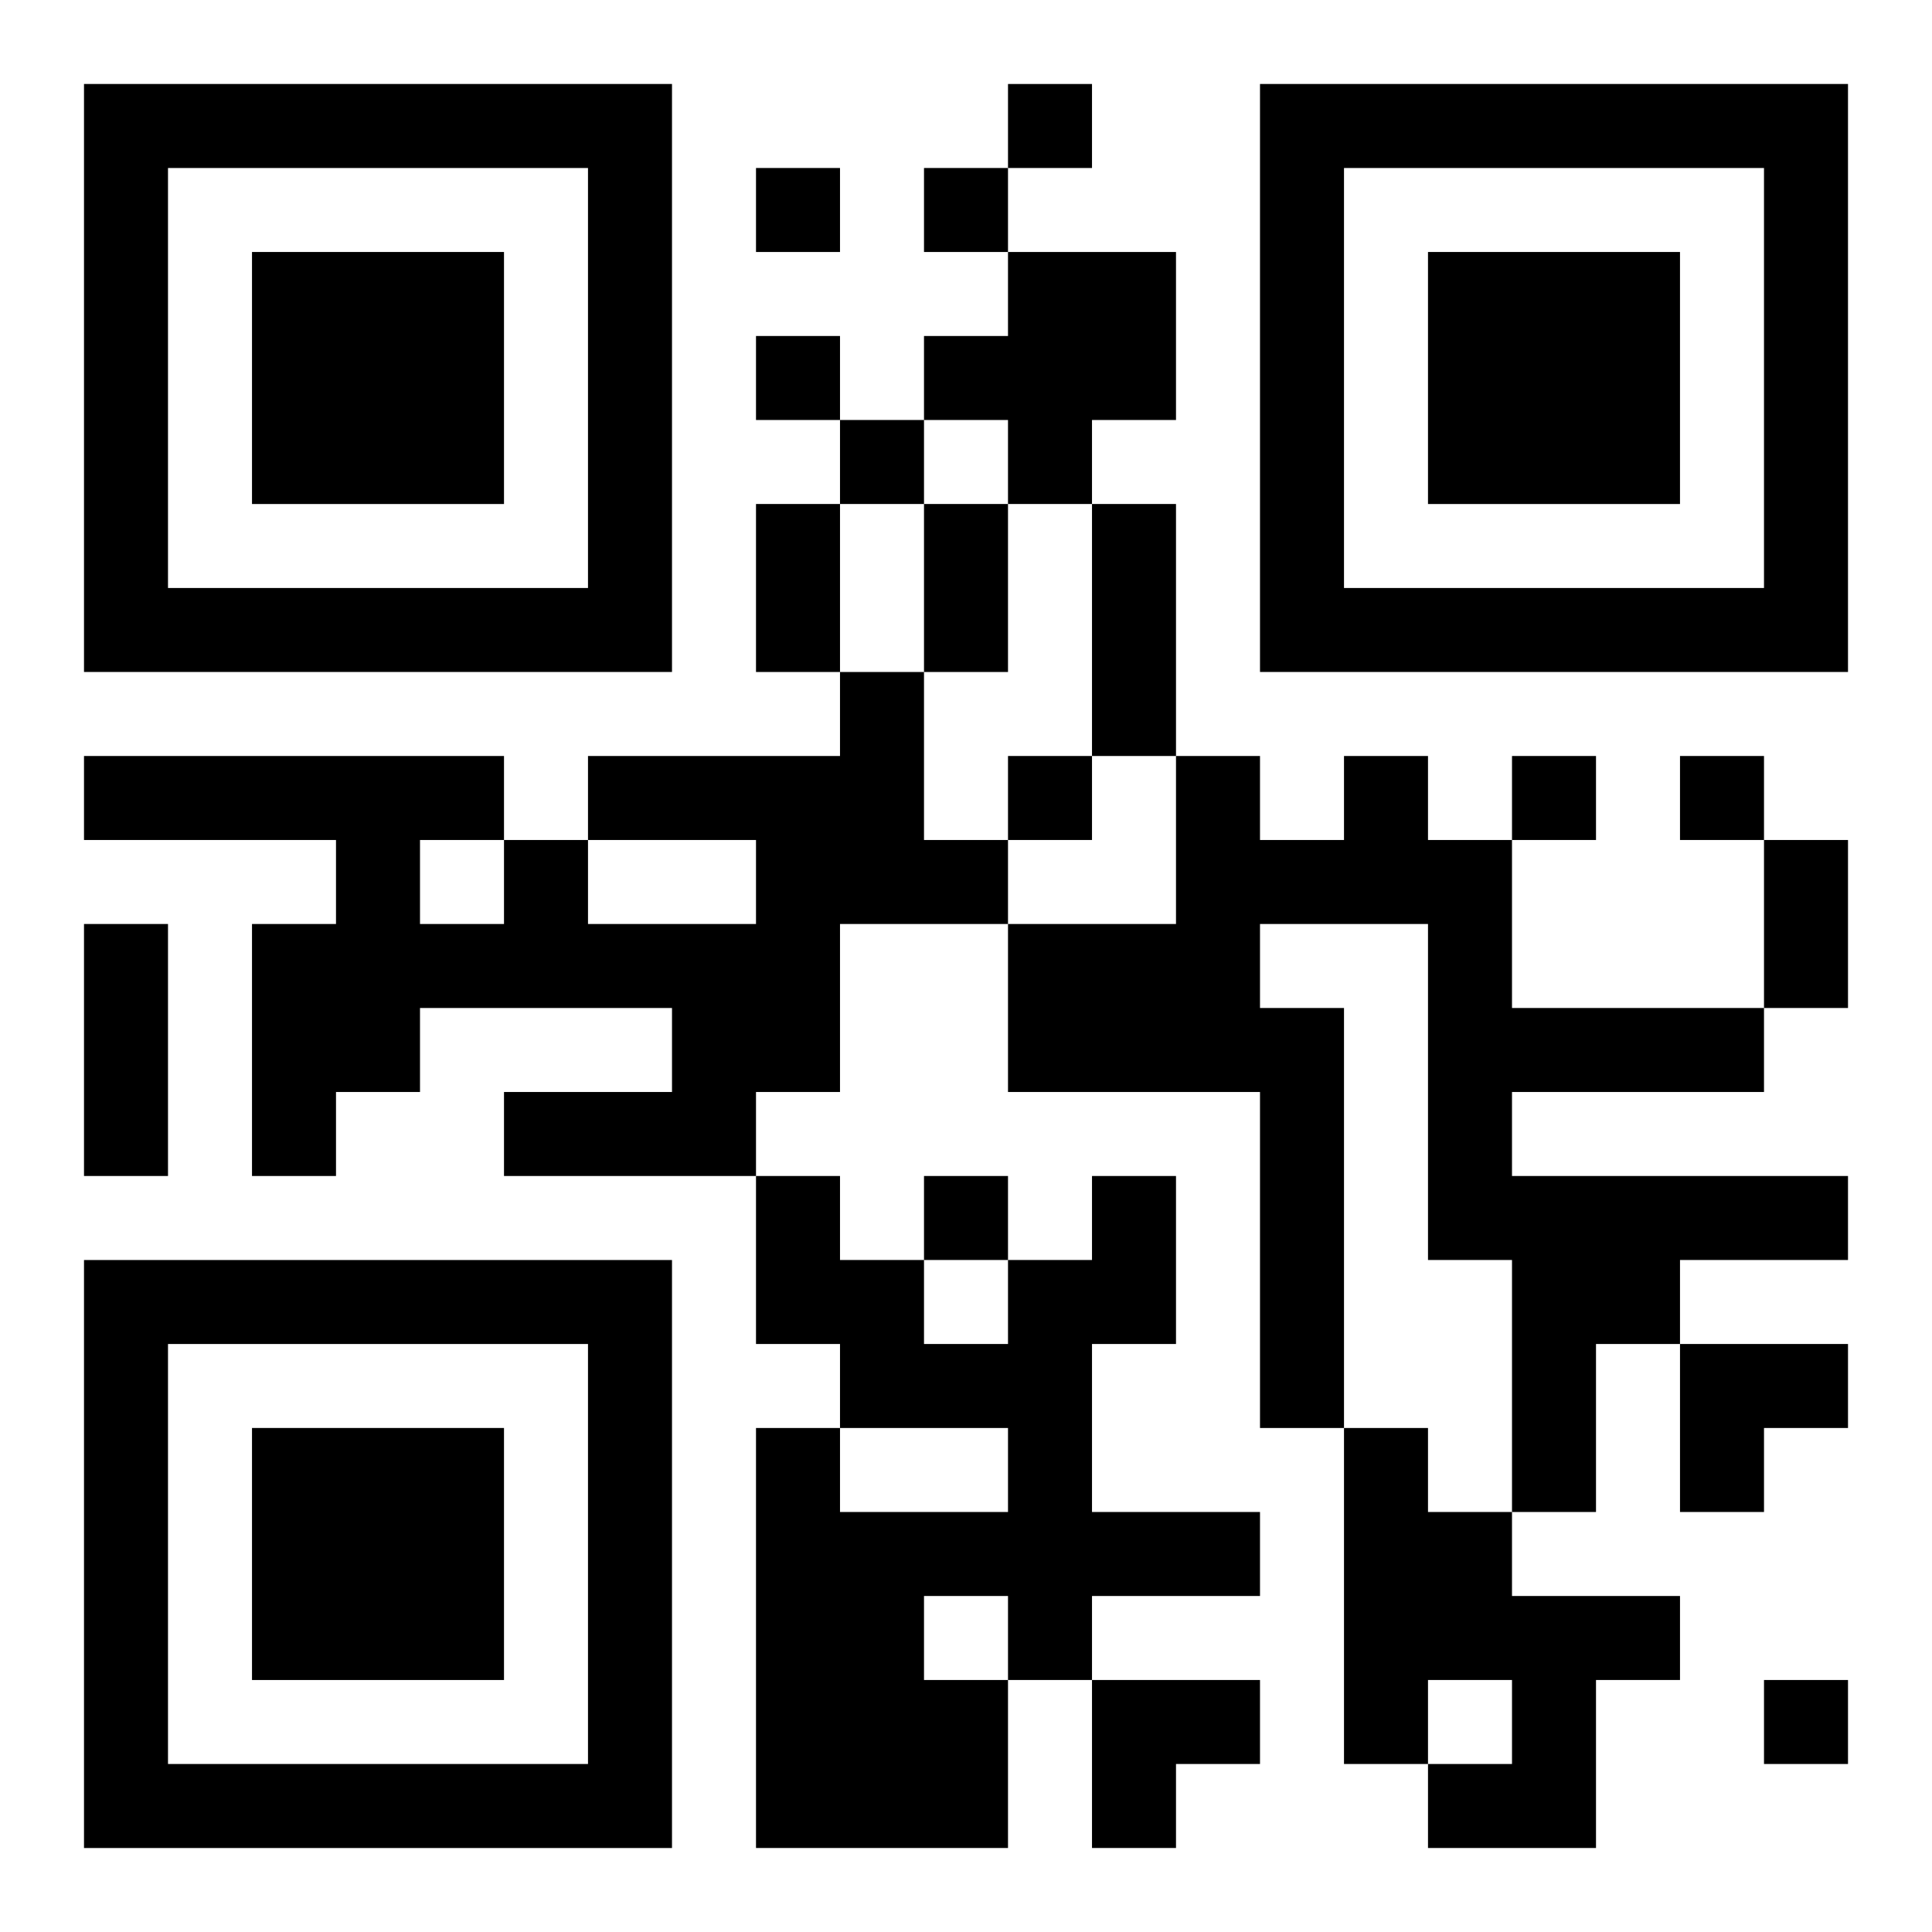
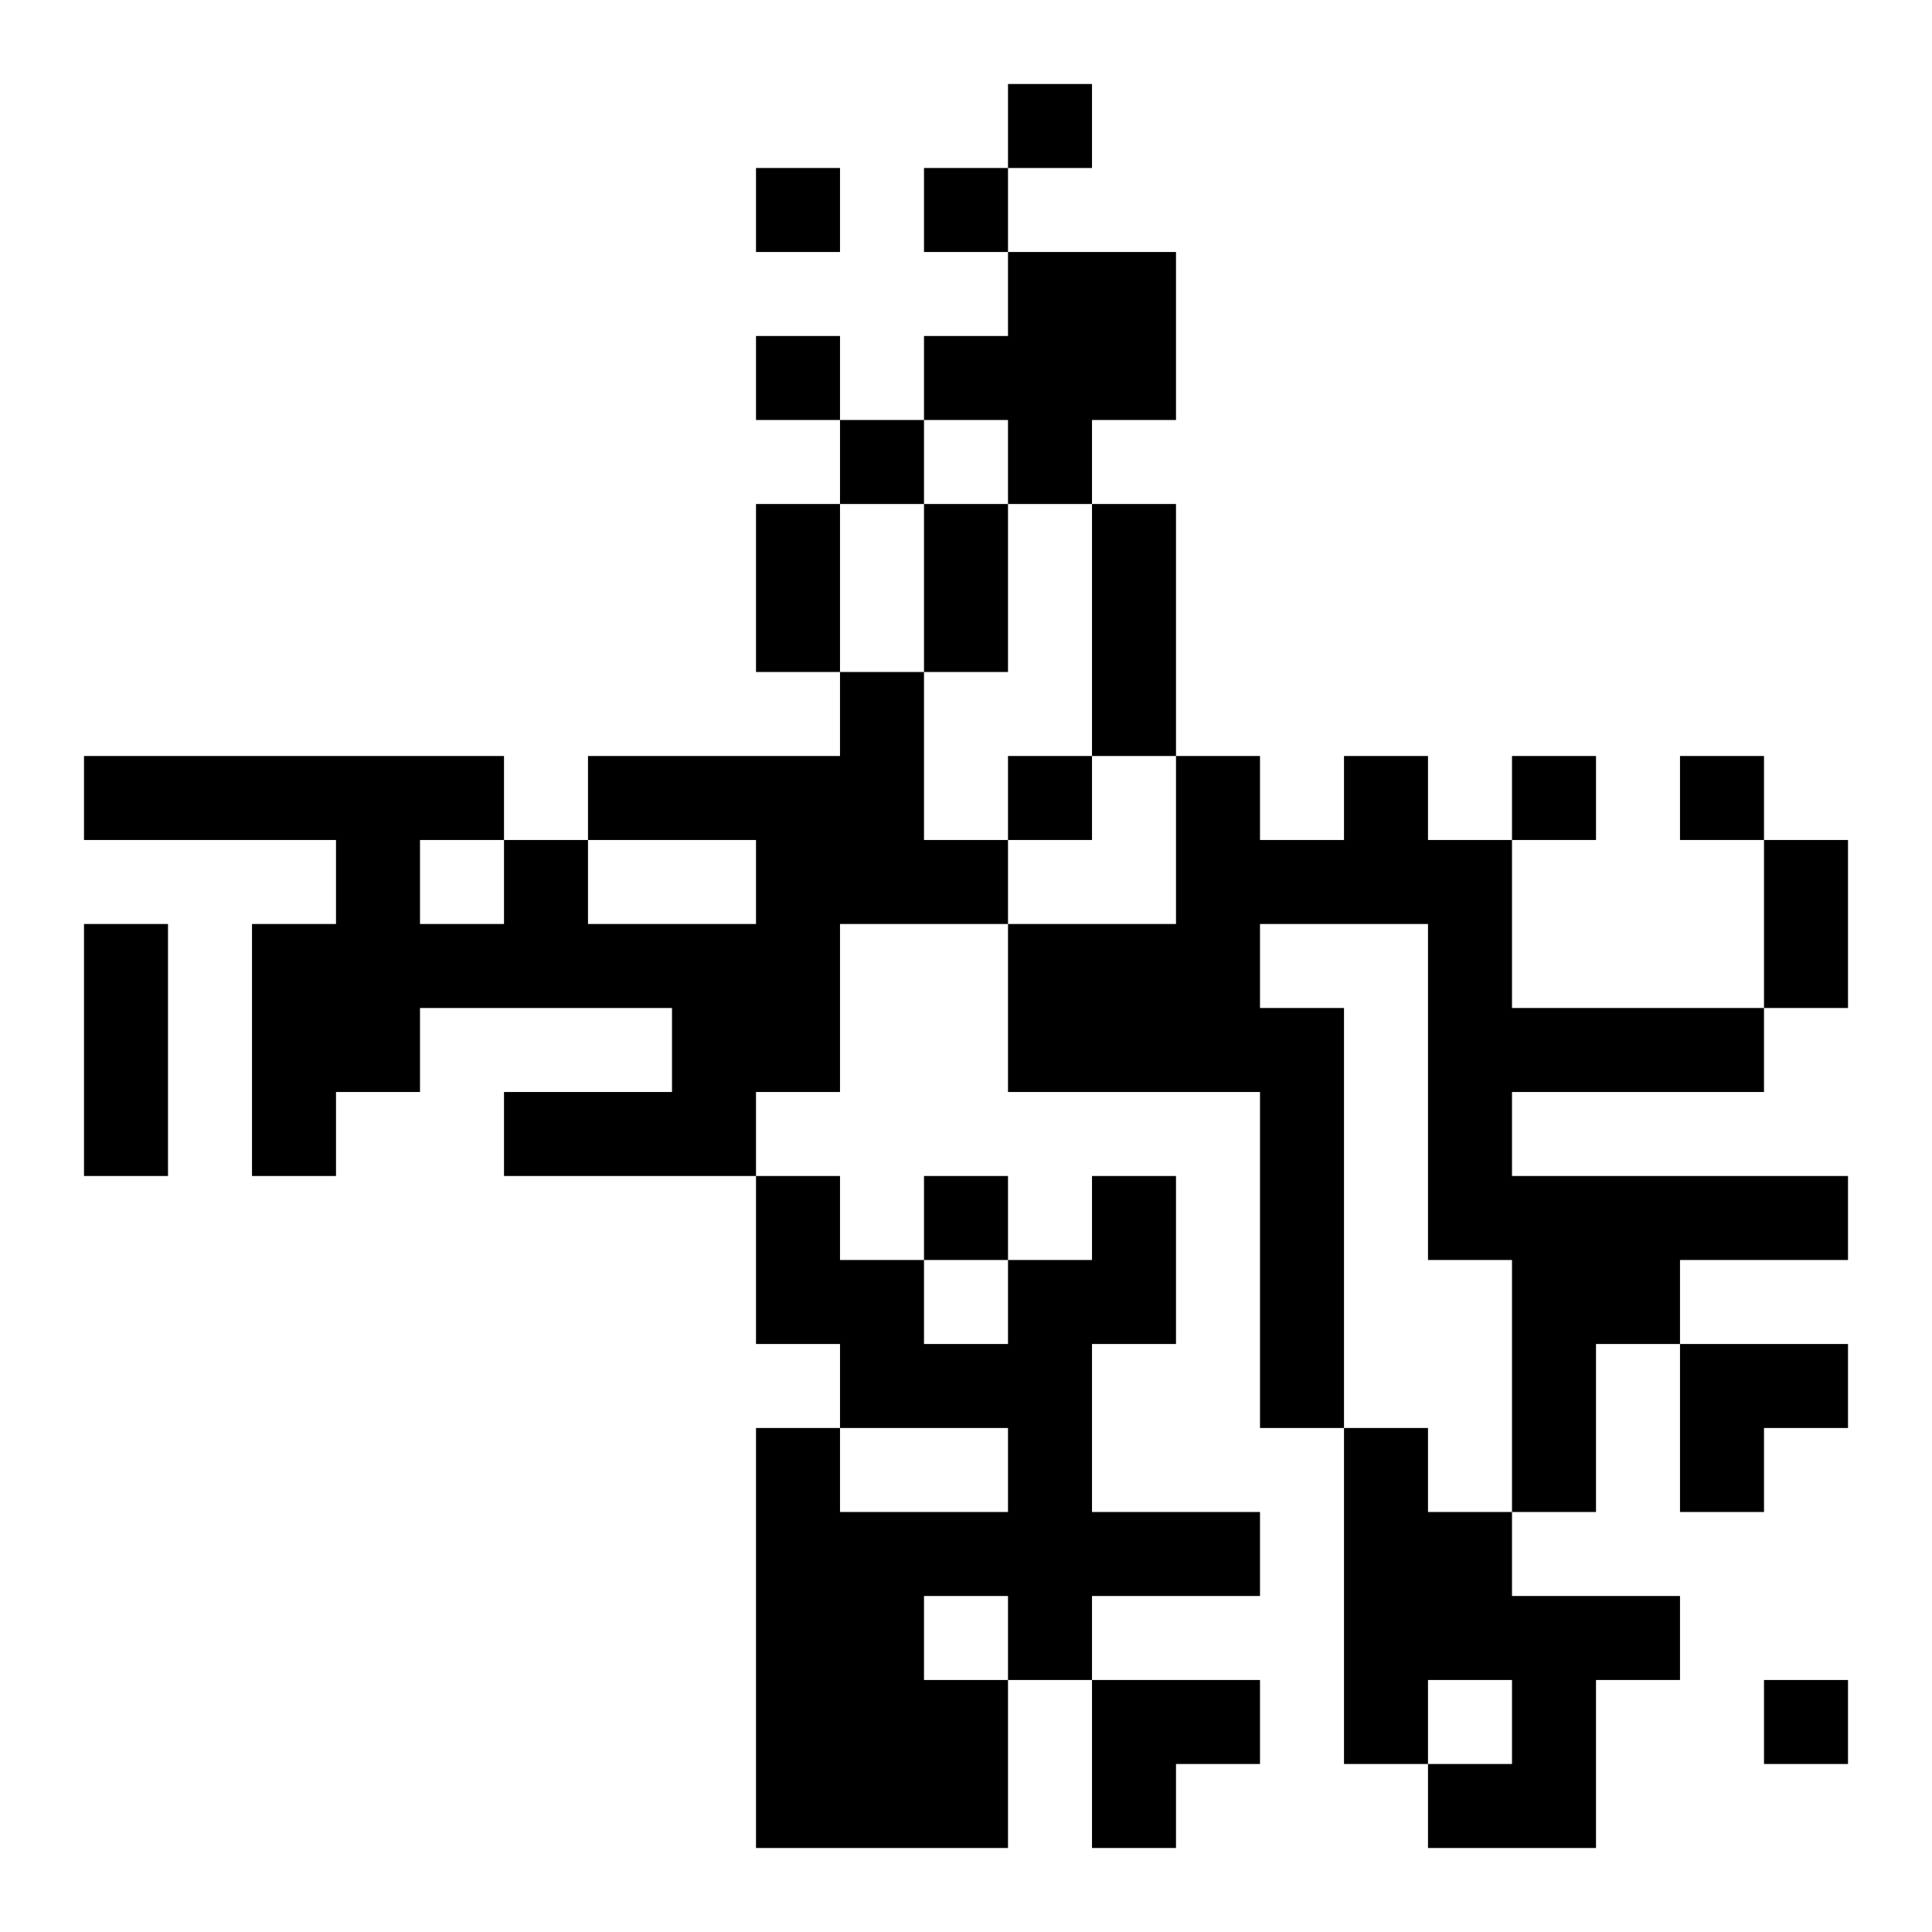
<svg xmlns="http://www.w3.org/2000/svg" xmlns:xlink="http://www.w3.org/1999/xlink" width="250" height="250" baseProfile="full" version="1.1" viewBox="-1 -1 23 23">
  <symbol id="a">
-     <path d="m0 7v7h7v-7h-7zm1 1h5v5h-5v-5zm1 1v3h3v-3h-3z" />
-   </symbol>
+     </symbol>
  <use y="-7" xlink:href="#a" />
  <use y="7" xlink:href="#a" />
  <use x="14" y="-7" xlink:href="#a" />
  <path d="m11 2h2v2h-1v1h-1v-1h-1v-1h1v-1m-2 5h1v2h1v1h-2v2h-1v1h-3v-1h2v-1h-3v1h-1v1h-1v-3h1v-1h-3v-1h5v1h1v1h2v-1h-2v-1h3v-1m-5 2v1h1v-1h-1m11-1h1v1h1v2h3v1h-3v1h4v1h-2v1h-1v2h-1v-3h-1v-4h-2v1h1v5h-1v-4h-3v-2h2v-2h1v1h1v-1m-3 5h1v2h-1v2h2v1h-2v1h-1v2h-3v-5h1v1h2v-1h-2v-1h-1v-2h1v1h1v1h1v-1h1v-1m-2 5v1h1v-1h-1m5-2h1v1h1v1h2v1h-1v2h-2v-1h1v-1h-1v1h-1v-4m-4-16v1h1v-1h-1m-3 1v1h1v-1h-1m2 0v1h1v-1h-1m-2 2v1h1v-1h-1m1 1v1h1v-1h-1m2 4v1h1v-1h-1m6 0v1h1v-1h-1m2 0v1h1v-1h-1m-9 5v1h1v-1h-1m10 6v1h1v-1h-1m-12-14h1v2h-1v-2m2 0h1v2h-1v-2m2 0h1v3h-1v-3m8 4h1v2h-1v-2m-20 1h1v3h-1v-3m19 5h2v1h-1v1h-1zm-7 4h2v1h-1v1h-1z" />
</svg>